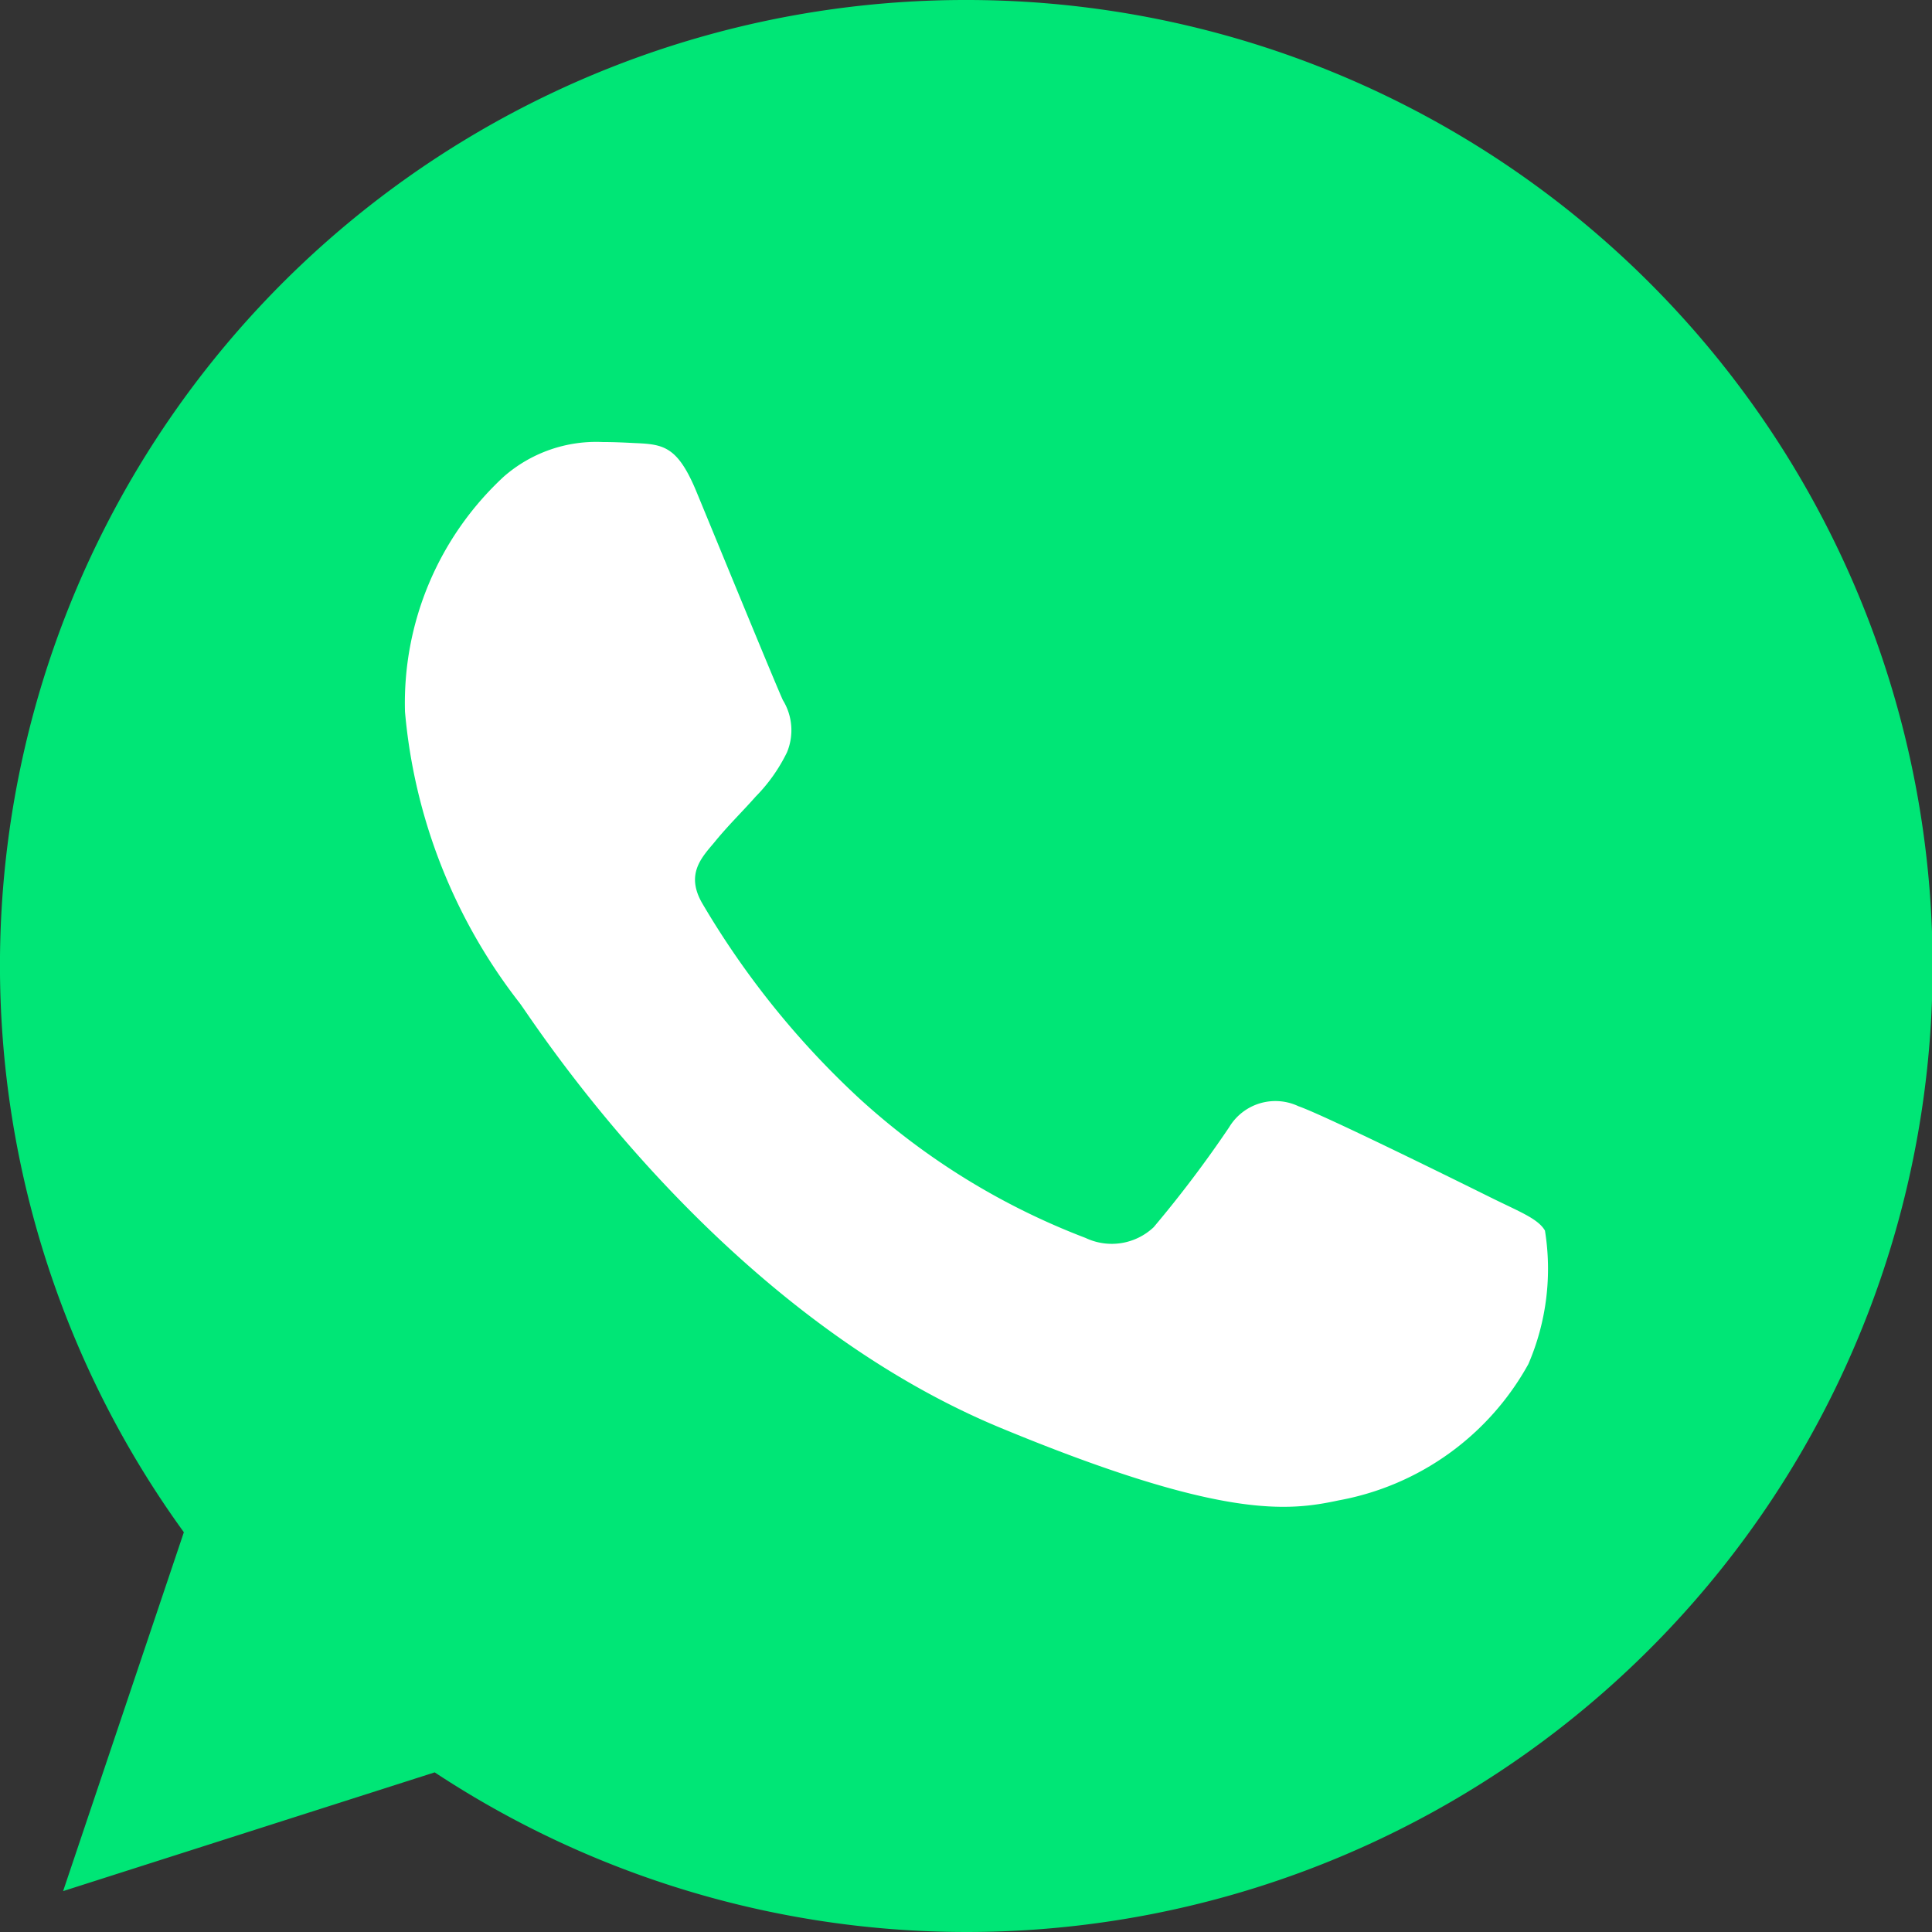
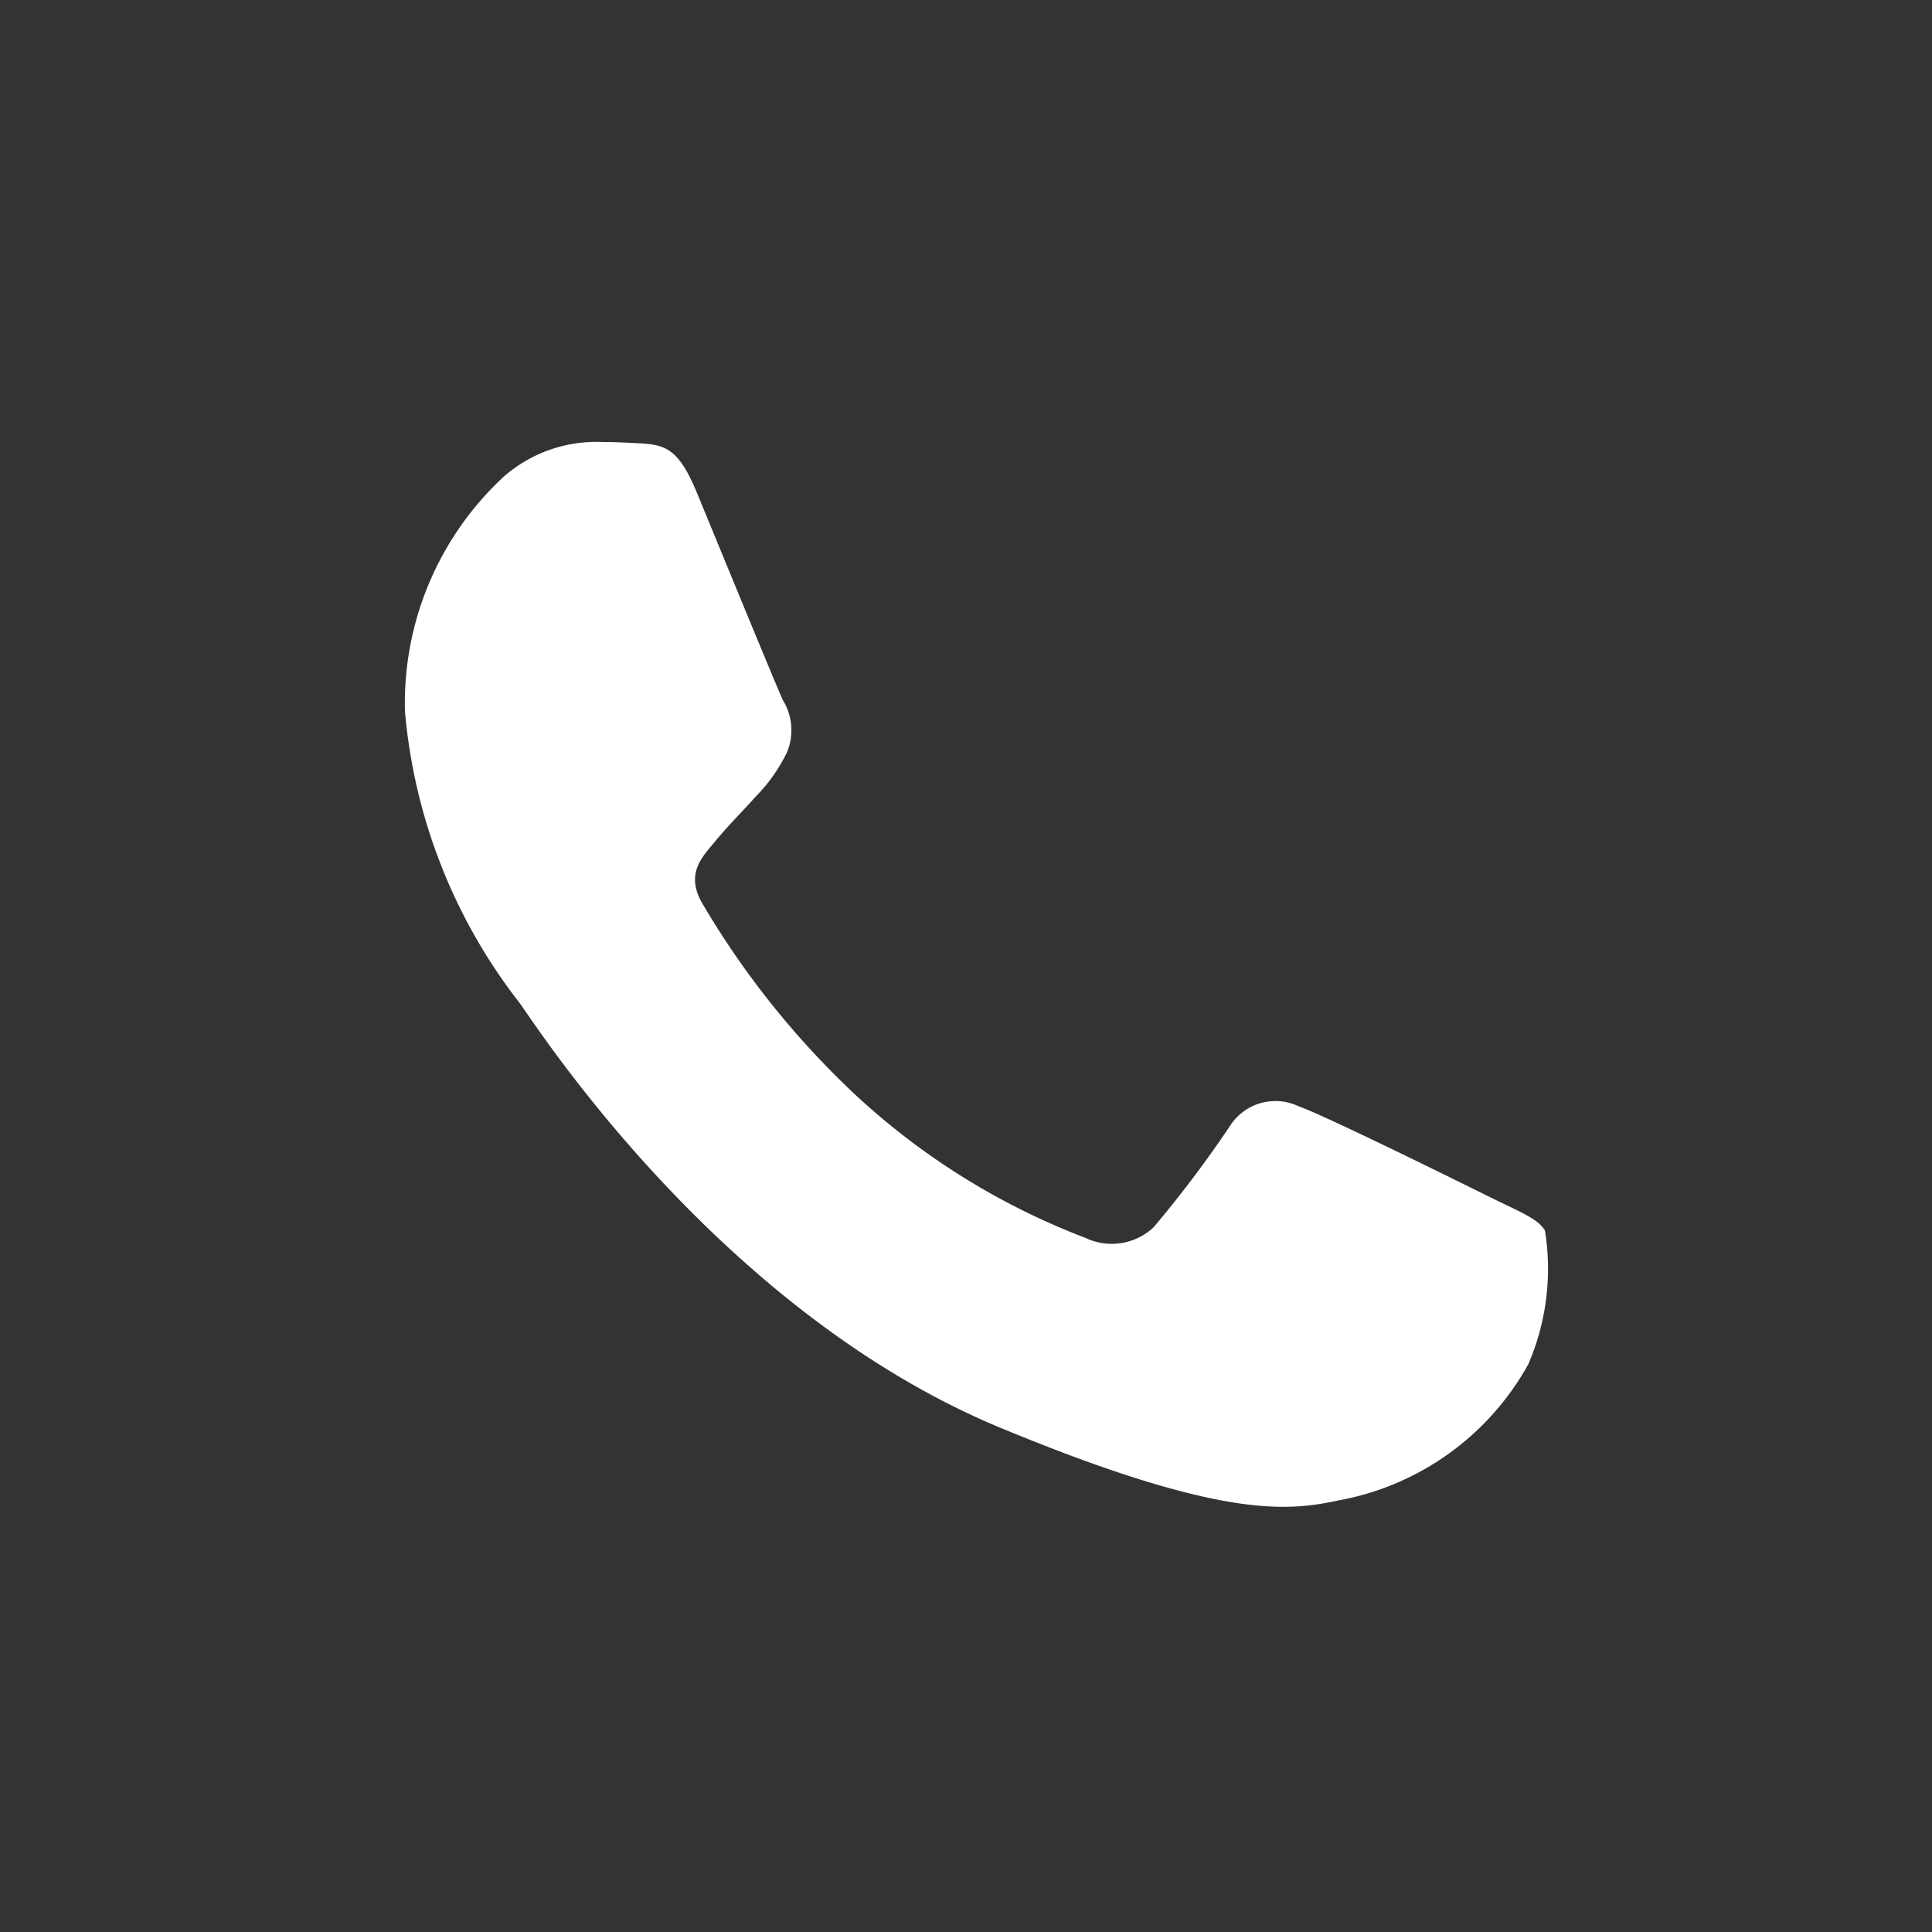
<svg xmlns="http://www.w3.org/2000/svg" id="Group_2517" data-name="Group 2517" width="24" height="24" viewBox="0 0 24 24">
  <rect x="0" y="0" width="24" height="24" fill="#333333" stroke="none" />
  <g id="Group_2516" data-name="Group 2516" transform="translate(-3 -3)">
    <g id="Group_2515" data-name="Group 2515" transform="translate(-14 -246)">
-       <path id="Path_941" data-name="Path 941" d="M12,0H12A11.993,11.993,0,0,0,2.284,19.034l-1.5,4.458L5.4,22.017A12,12,0,1,0,12,0Z" transform="translate(17 249)" fill="#00e676" />
      <path id="Path_942" data-name="Path 942" d="M121.222,128.545a3.386,3.386,0,0,1-2.355,1.693c-.627.134-1.446.24-4.2-.9-3.527-1.461-5.8-5.045-5.975-5.277a6.854,6.854,0,0,1-1.425-3.619,3.831,3.831,0,0,1,1.227-2.921,1.743,1.743,0,0,1,1.227-.43c.148,0,.282.007.4.013.353.015.529.036.762.593.289.7.994,2.419,1.078,2.6a.714.714,0,0,1,.051.649,2.074,2.074,0,0,1-.389.55c-.177.2-.345.36-.522.579-.162.19-.345.395-.141.747a10.651,10.651,0,0,0,1.947,2.42,8.822,8.822,0,0,0,2.814,1.736.759.759,0,0,0,.846-.133,14.519,14.519,0,0,0,.938-1.242.67.67,0,0,1,.861-.261c.324.112,2.038.96,2.391,1.135s.585.261.671.41A2.989,2.989,0,0,1,121.222,128.545Z" transform="translate(-85.236 137.4)" fill="#fff" />
    </g>
  </g>
</svg>